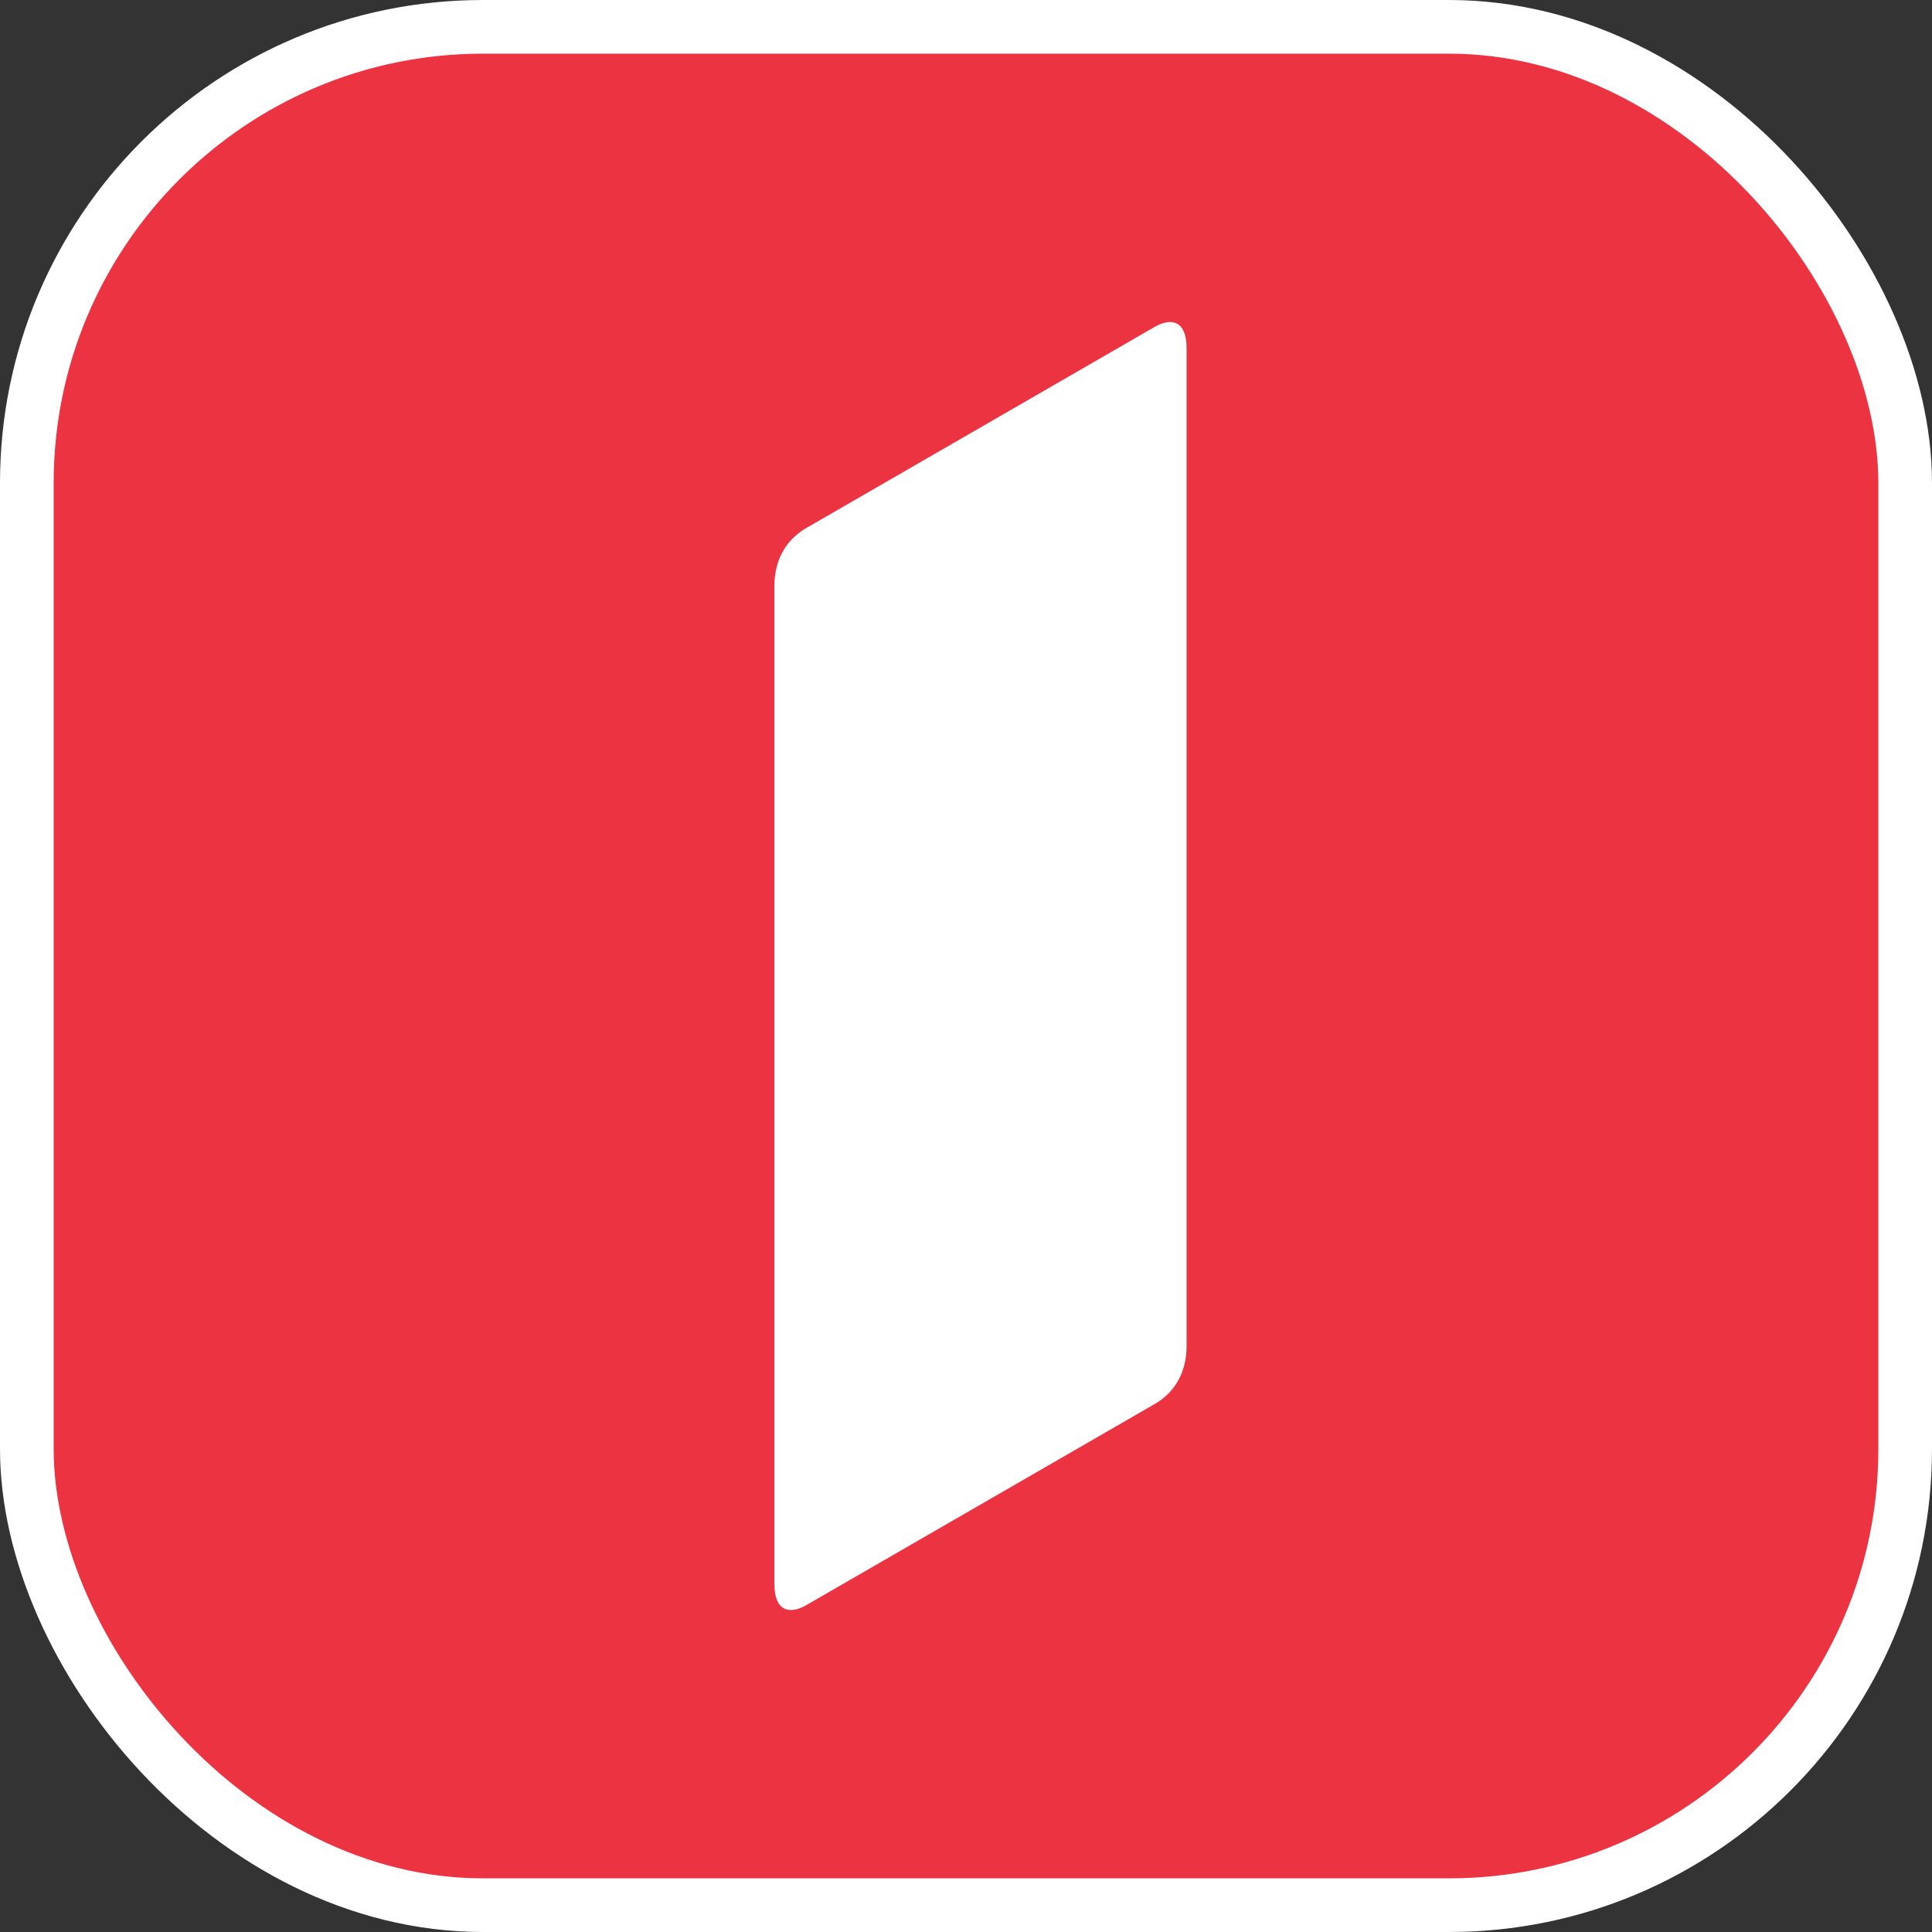
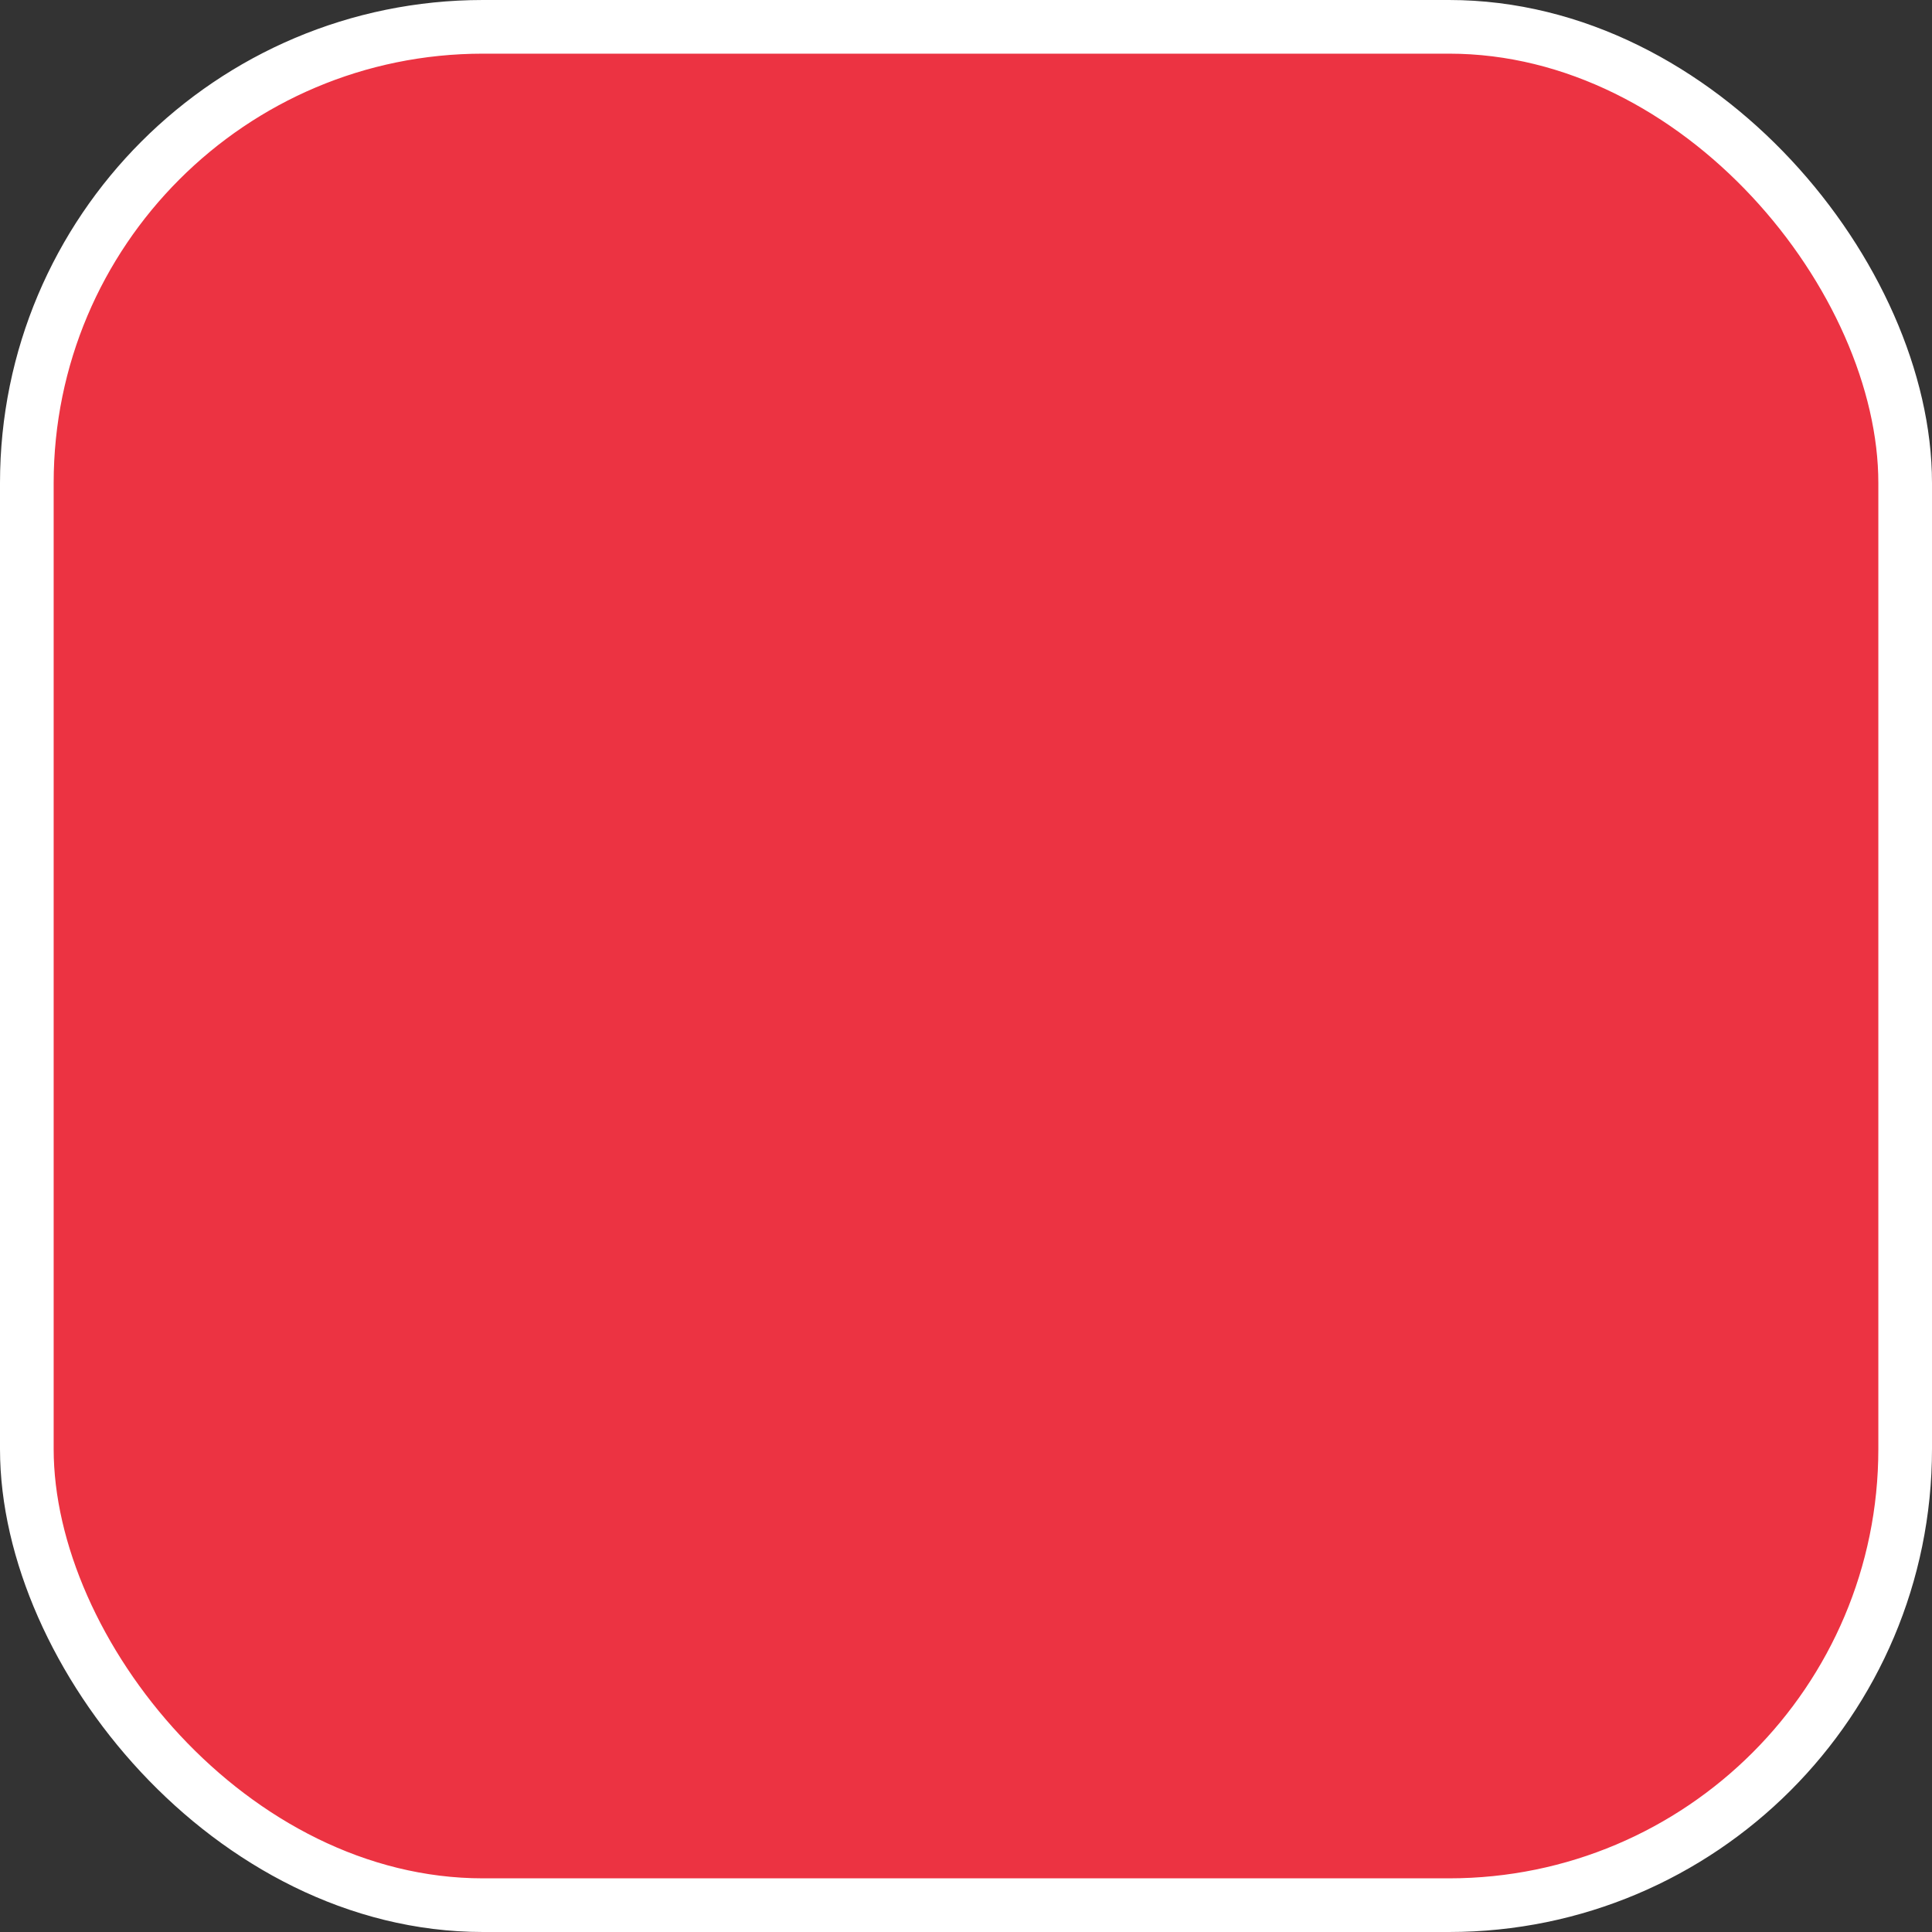
<svg xmlns="http://www.w3.org/2000/svg" width="80" height="80" viewBox="0 0 80 80" fill="none">
  <rect x="0" y="0" width="80" height="80" fill="#333333" stroke="none" />
  <rect x="1.111" y="1.111" width="77.778" height="77.778" rx="18.889" fill="#EC3342" />
  <rect x="1.111" y="1.111" width="77.778" height="77.778" rx="18.889" stroke="white" stroke-width="2.222" />
-   <path d="M49.133 14.412C49.133 13.312 48.535 13.118 47.803 13.541L33.383 21.866C32.416 22.425 32.066 23.36 32.066 24.263V65.59C32.066 66.69 32.662 66.884 33.394 66.461L47.816 58.136C48.785 57.577 49.135 56.64 49.133 55.739V14.412Z" fill="white" />
</svg>